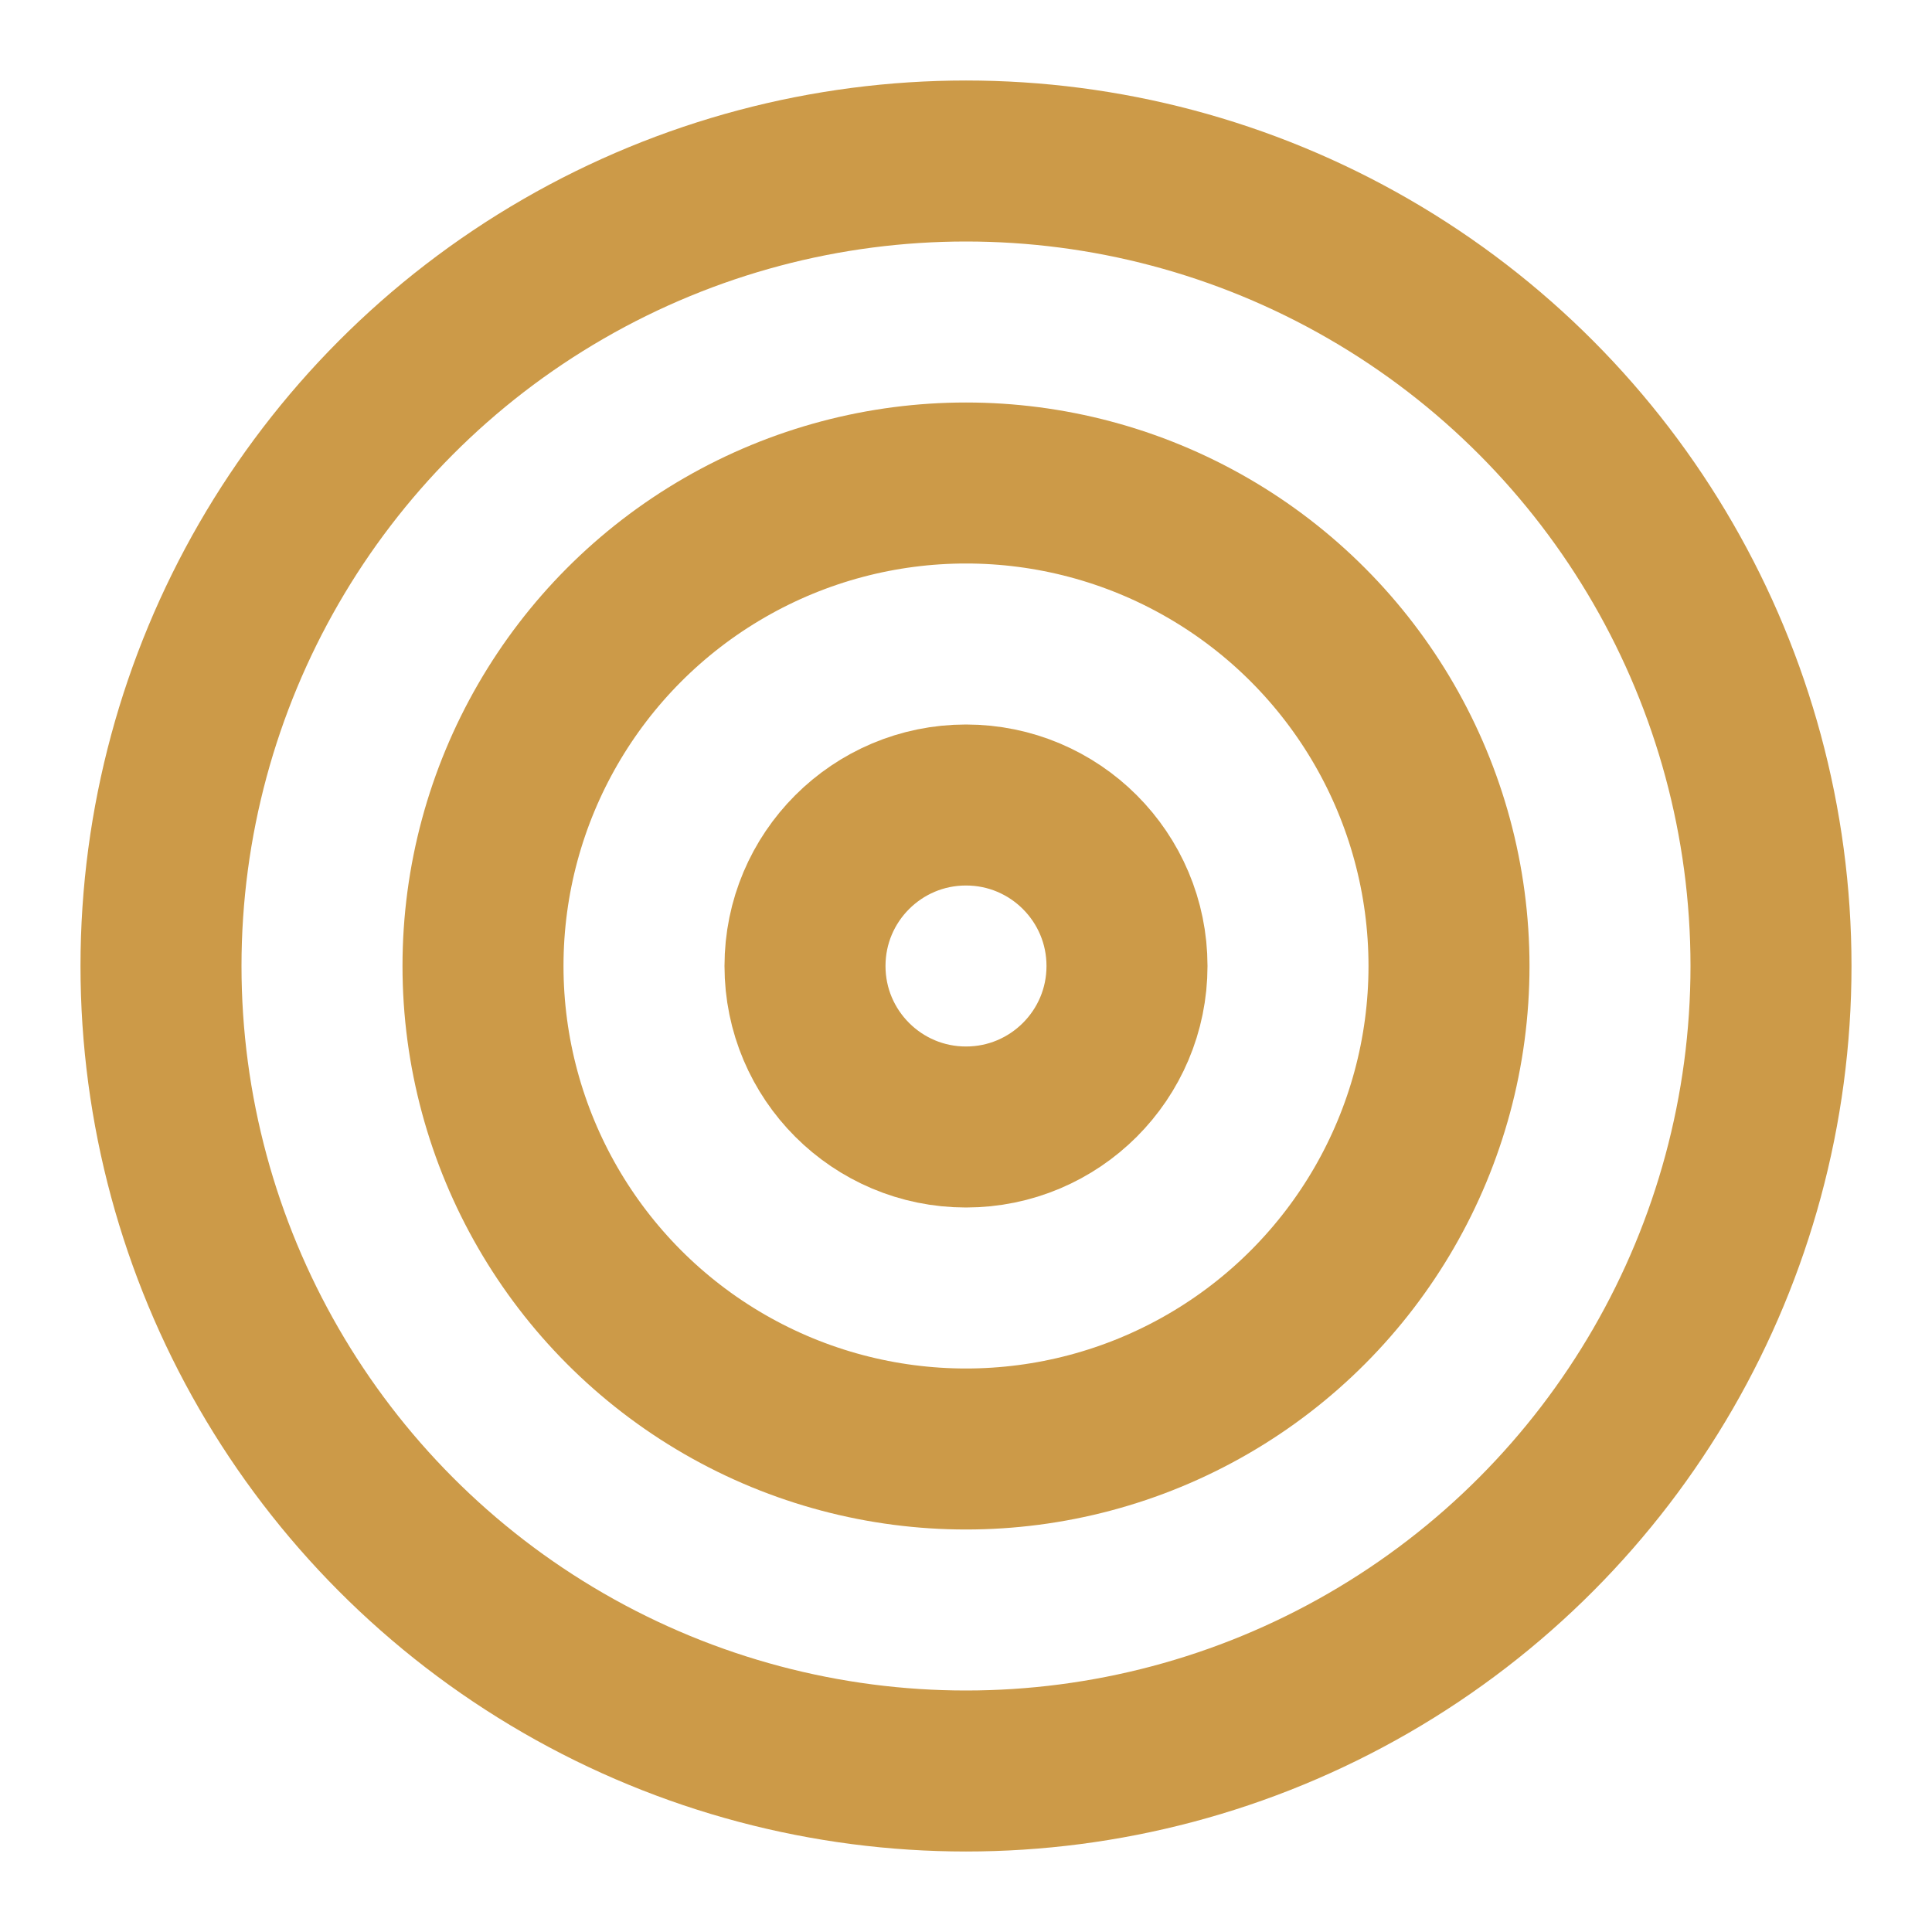
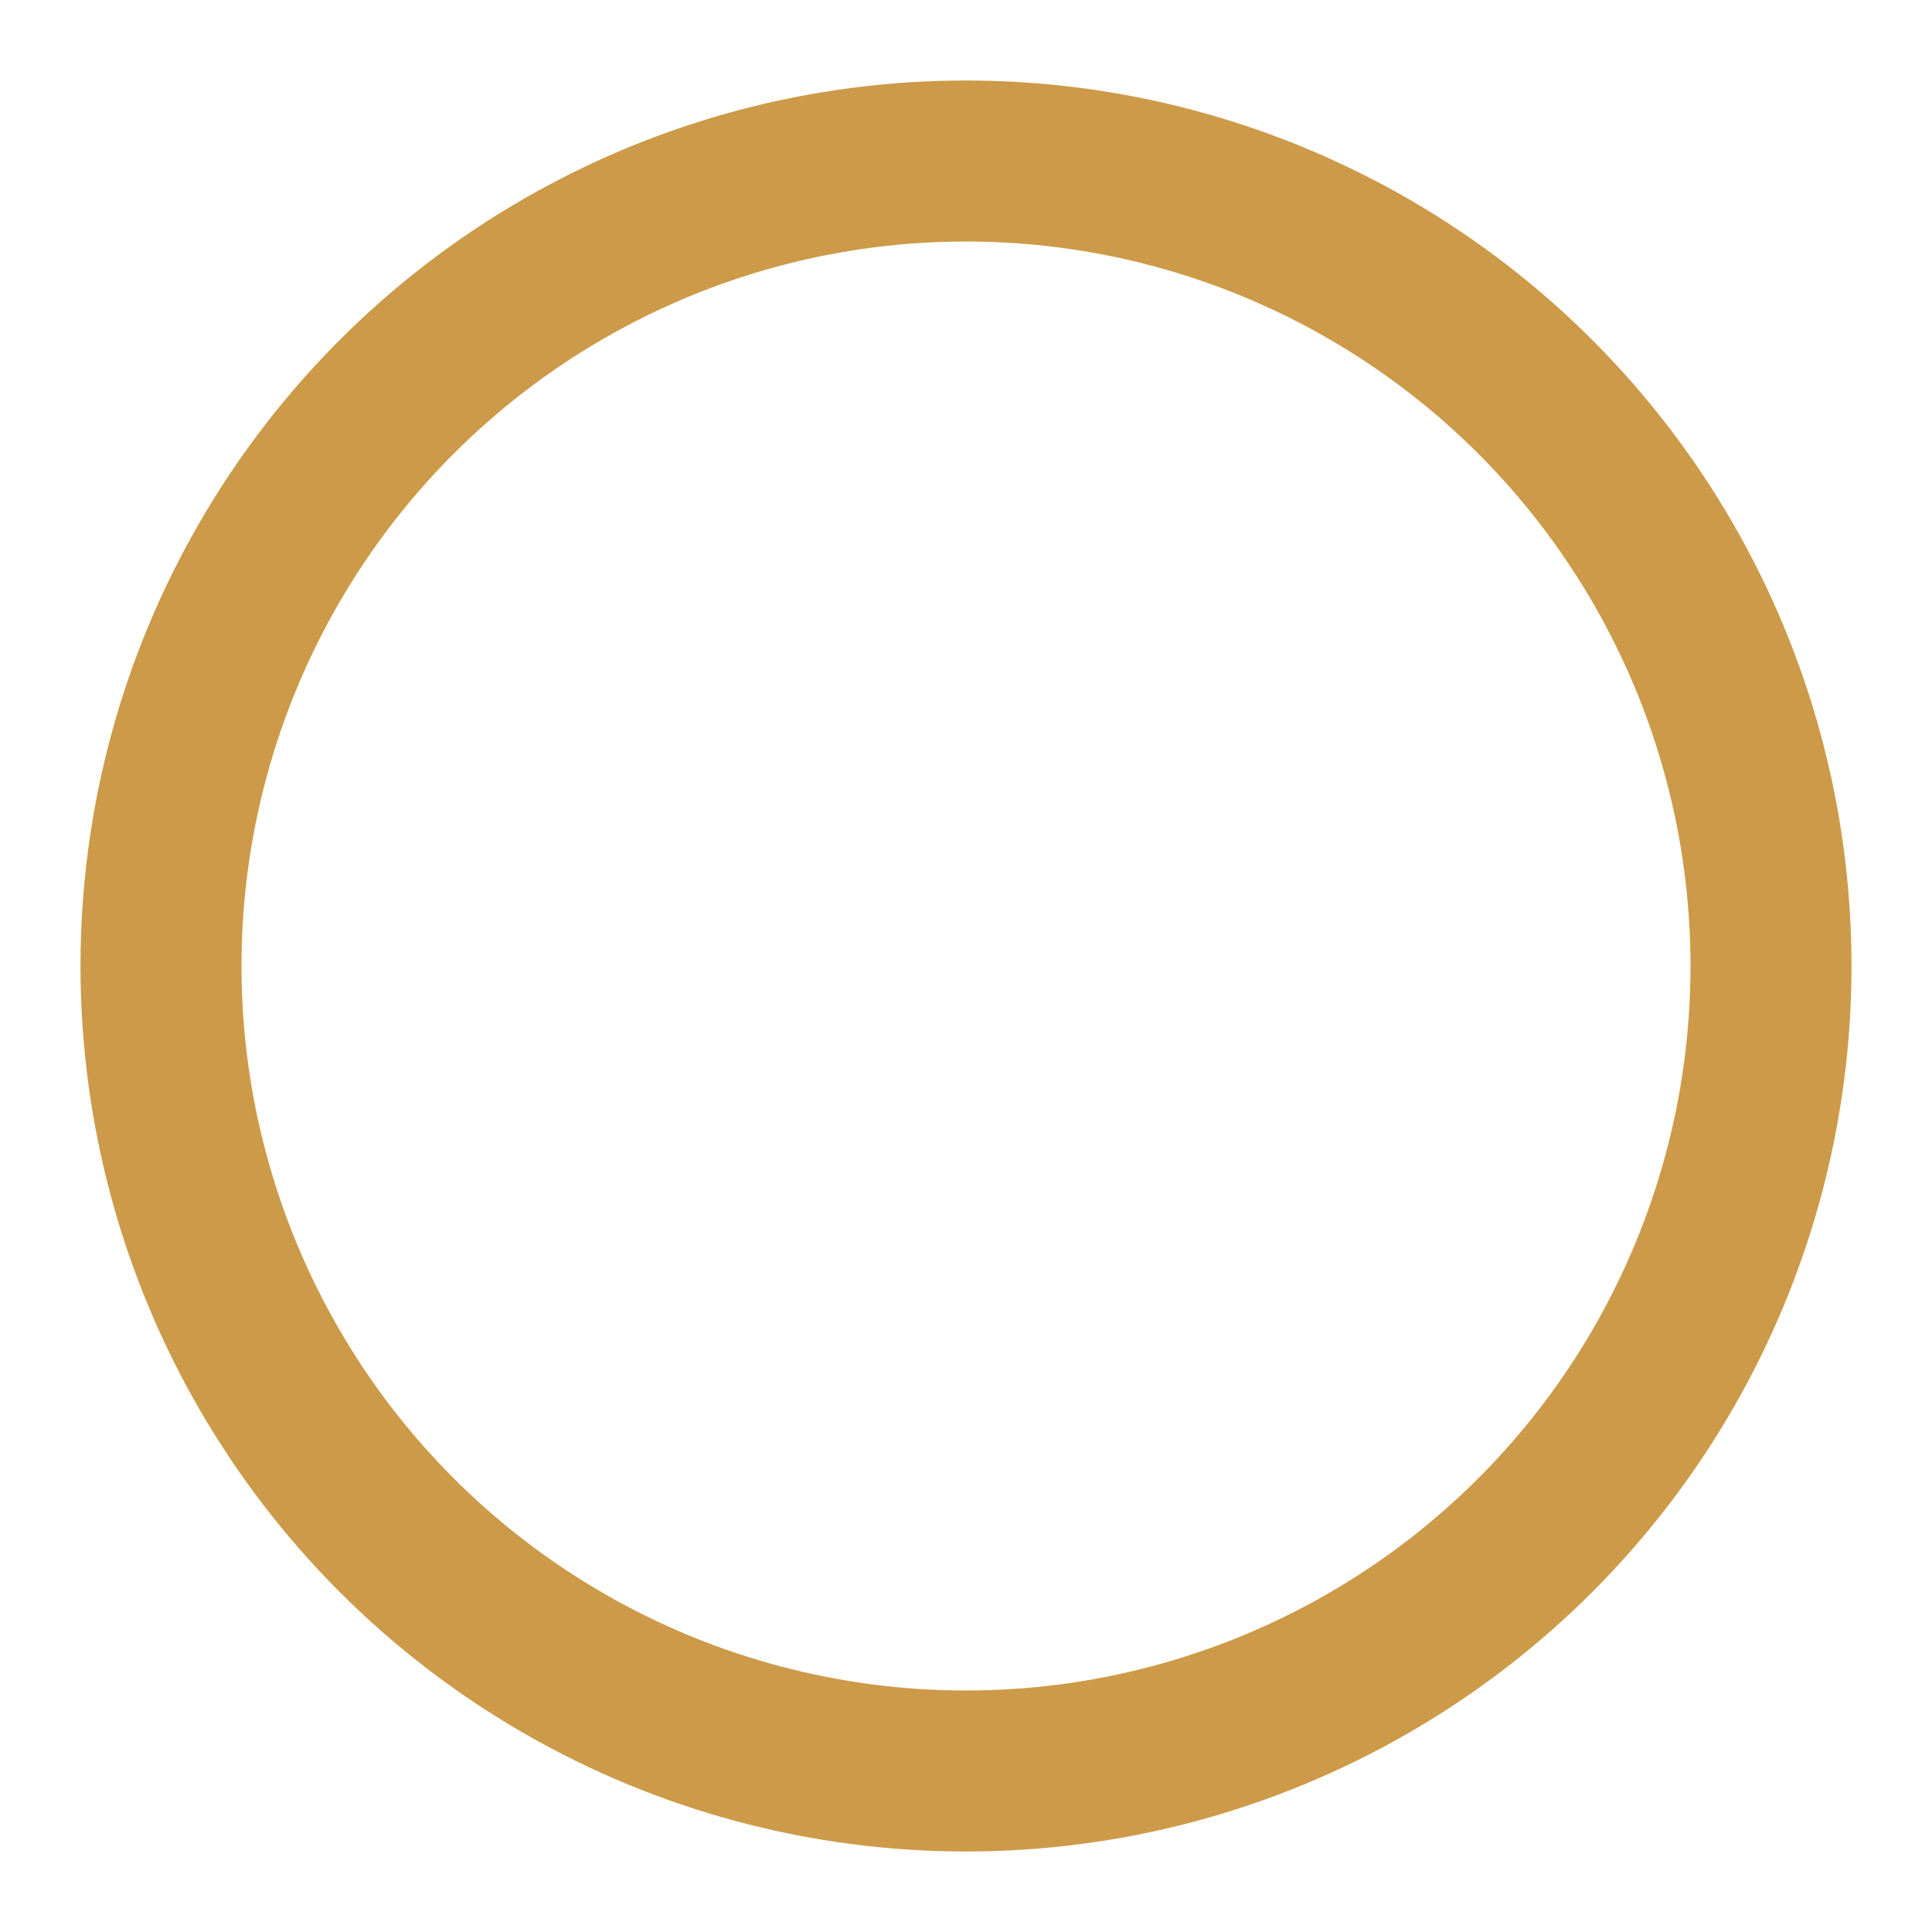
<svg xmlns="http://www.w3.org/2000/svg" width="24" height="24" viewBox="0 0 24 24" fill="none" stroke="#CC9A48" stroke-width="2" stroke-linecap="round" stroke-linejoin="round" class="feather feather-target">
  <circle cx="12" cy="12" r="10" />
-   <circle cx="12" cy="12" r="6" />
-   <circle cx="12" cy="12" r="2" />
</svg>